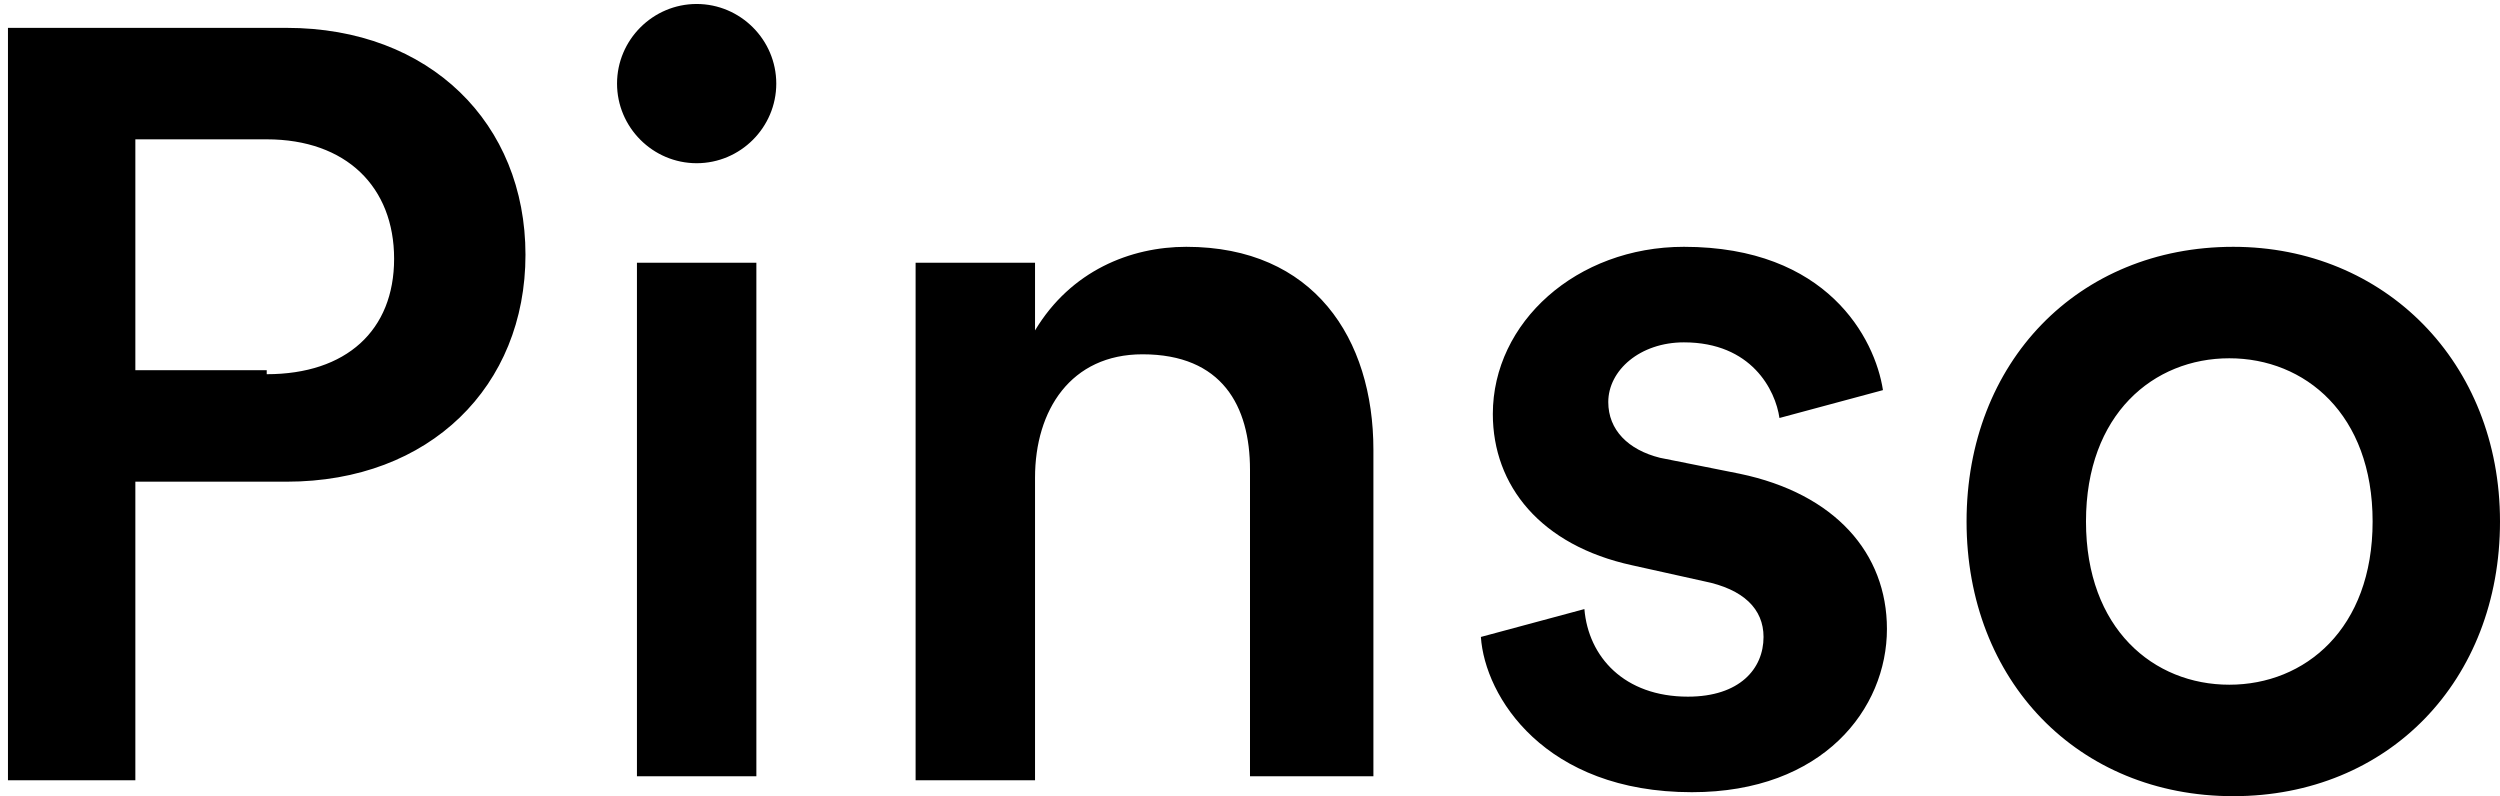
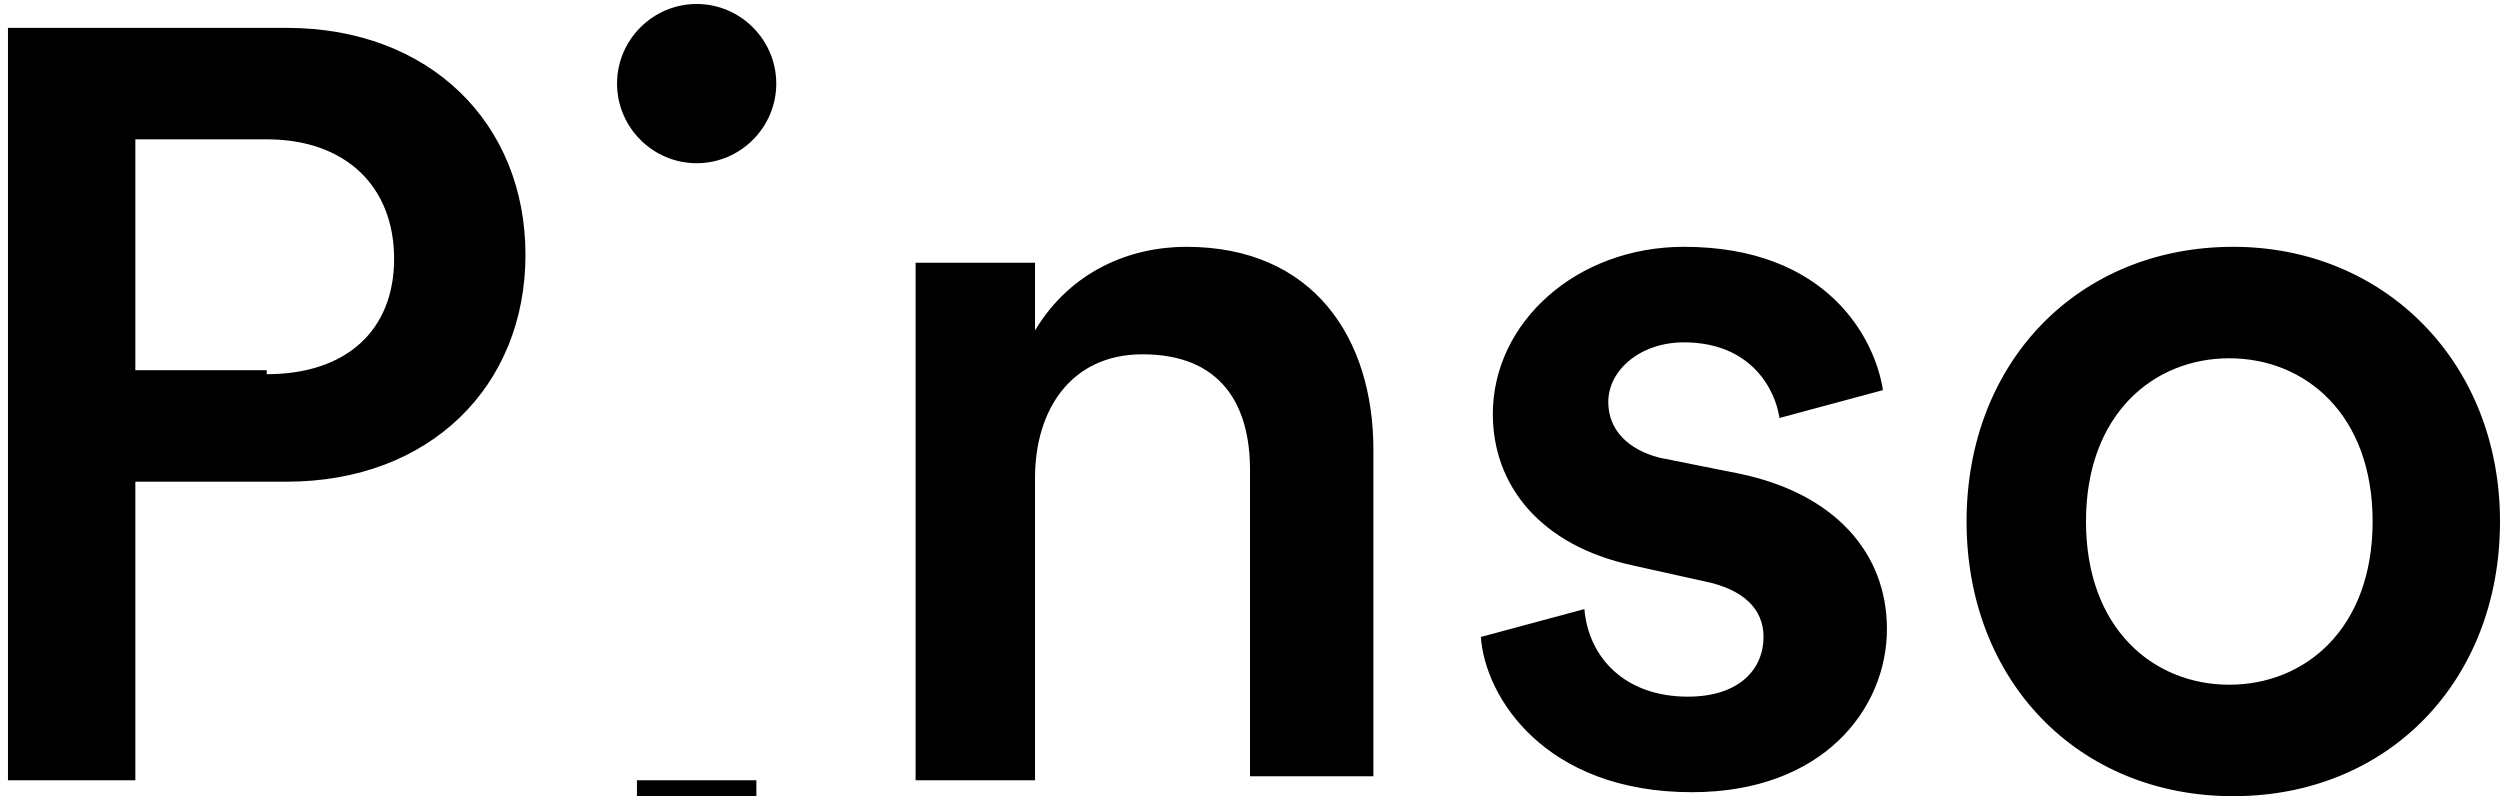
<svg xmlns="http://www.w3.org/2000/svg" xml:space="preserve" enable-background="new 0 0 62.8 20" viewBox="0 0 62.8 20">
  <g>
-     <path d="M3.4 12.2v7.4H.2V.7h7c3.6 0 6 2.4 6 5.7 0 3.3-2.4 5.7-6 5.7H3.4zm3.3-2.8c2 0 3.2-1.1 3.2-2.9 0-1.8-1.2-3-3.2-3H3.4v5.8h3.3zM17.5.1c1.1 0 2 .9 2 2s-.9 2-2 2-2-.9-2-2 .9-2 2-2zM16 19.6v-13h3v12.9h-3zM26.1 19.6H23v-13h3v1.7c.9-1.5 2.4-2.1 3.8-2.1 3.2 0 4.7 2.3 4.7 5.1v8.2h-3.1v-7.7c0-1.6-.7-2.9-2.7-2.9-1.8 0-2.7 1.4-2.7 3.1v7.6zM39.8 15.3c.1 1.2 1 2.2 2.6 2.2 1.3 0 1.9-.7 1.9-1.5 0-.7-.5-1.2-1.5-1.4l-1.8-.4c-2.3-.5-3.5-2-3.5-3.8 0-2.3 2.1-4.2 4.8-4.2 3.6 0 4.8 2.3 5 3.6l-2.6.7c-.1-.7-.7-1.9-2.4-1.9-1.1 0-1.9.7-1.9 1.5 0 .7.5 1.2 1.3 1.4l2 .4c2.4.5 3.7 2 3.7 3.9 0 2-1.6 4.1-4.9 4.1-3.7 0-5.2-2.4-5.3-3.9l2.6-.7zM62.8 13.1c0 4-2.8 6.9-6.7 6.9-3.9 0-6.7-2.9-6.7-6.9s2.8-6.9 6.7-6.9c3.8 0 6.7 2.9 6.7 6.9zm-3.2 0c0-2.7-1.7-4.1-3.6-4.1-1.9 0-3.6 1.4-3.6 4.1 0 2.7 1.7 4.1 3.6 4.1 1.9 0 3.6-1.4 3.6-4.1z" />
+     <path d="M3.4 12.2v7.4H.2V.7h7c3.6 0 6 2.4 6 5.7 0 3.3-2.4 5.7-6 5.7H3.4zm3.3-2.8c2 0 3.2-1.1 3.2-2.9 0-1.8-1.2-3-3.2-3H3.4v5.8h3.3zM17.5.1c1.1 0 2 .9 2 2s-.9 2-2 2-2-.9-2-2 .9-2 2-2zM16 19.6h3v12.9h-3zM26.1 19.6H23v-13h3v1.7c.9-1.5 2.4-2.1 3.8-2.1 3.2 0 4.7 2.3 4.7 5.1v8.2h-3.1v-7.7c0-1.6-.7-2.9-2.7-2.9-1.8 0-2.7 1.4-2.7 3.1v7.6zM39.8 15.3c.1 1.2 1 2.2 2.6 2.2 1.3 0 1.9-.7 1.9-1.5 0-.7-.5-1.2-1.5-1.4l-1.8-.4c-2.3-.5-3.5-2-3.5-3.8 0-2.3 2.1-4.2 4.8-4.2 3.6 0 4.8 2.3 5 3.6l-2.6.7c-.1-.7-.7-1.9-2.4-1.9-1.1 0-1.9.7-1.9 1.5 0 .7.5 1.2 1.3 1.4l2 .4c2.4.5 3.7 2 3.7 3.9 0 2-1.6 4.1-4.9 4.1-3.7 0-5.2-2.4-5.3-3.9l2.6-.7zM62.8 13.1c0 4-2.8 6.9-6.7 6.9-3.9 0-6.7-2.9-6.7-6.9s2.8-6.9 6.7-6.9c3.8 0 6.7 2.9 6.7 6.9zm-3.2 0c0-2.7-1.7-4.1-3.6-4.1-1.9 0-3.6 1.4-3.6 4.1 0 2.7 1.7 4.1 3.6 4.1 1.9 0 3.6-1.4 3.6-4.1z" />
  </g>
</svg>